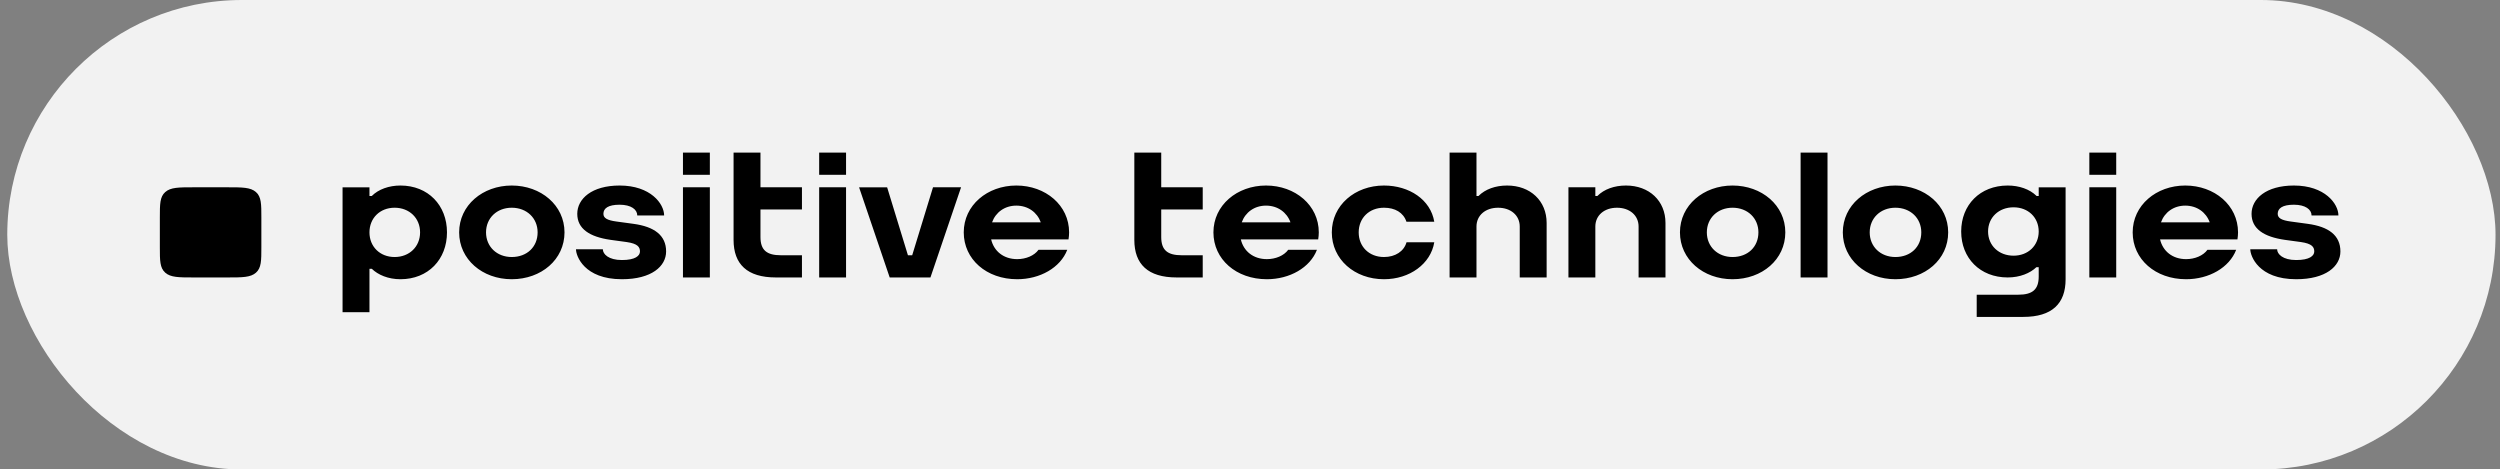
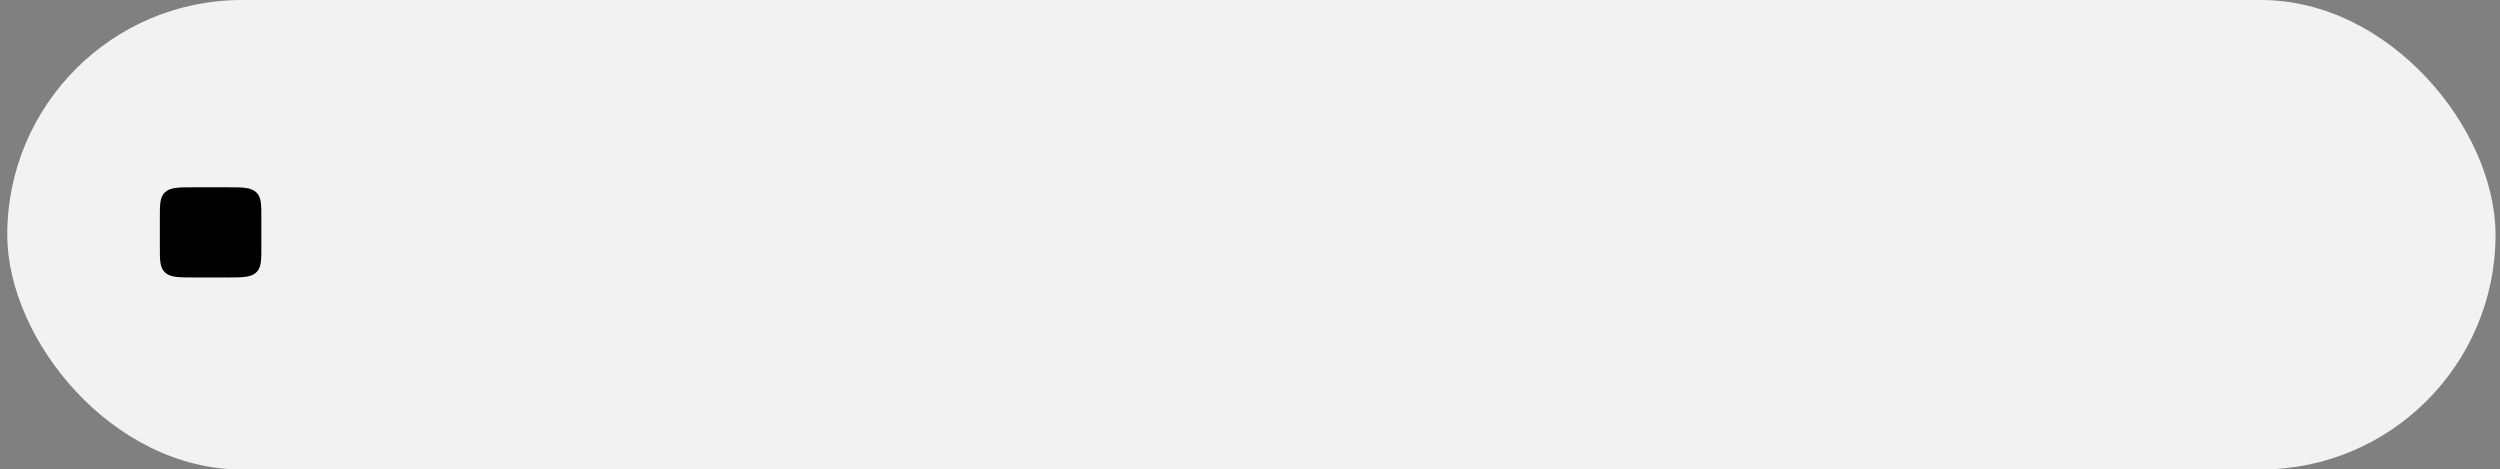
<svg xmlns="http://www.w3.org/2000/svg" width="213" height="40" viewBox="0 0 213 40" fill="none">
  <rect x="0" y="0" width="213" height="40" fill="#808080" stroke="none" />
  <rect x="0.619" width="212" height="40" rx="20" fill="#F2F2F2" />
  <g clip-path="url(#clip0_701_11237)">
    <path fill-rule="evenodd" clip-rule="evenodd" d="M22.268 18.518C22.268 17.396 22.268 16.772 21.809 16.365C21.35 15.957 20.648 15.957 19.384 15.957H16.502C15.239 15.957 14.537 15.957 14.078 16.364C13.619 16.772 13.619 17.395 13.619 18.518V21.078C13.619 22.2 13.619 22.824 14.078 23.231C14.537 23.639 15.239 23.639 16.502 23.639H19.385C20.648 23.639 21.35 23.639 21.809 23.231C22.268 22.824 22.268 22.2 22.268 21.078V18.518Z" fill="black" />
-     <path fill-rule="evenodd" clip-rule="evenodd" d="M56.753 21.423C56.753 22.688 55.513 23.79 52.986 23.79C49.764 23.79 49.074 21.799 49.074 21.24H51.363C51.363 21.649 51.848 22.155 52.986 22.155C54.125 22.155 54.525 21.796 54.525 21.423C54.525 21.051 54.335 20.757 53.385 20.622L52.017 20.435C50.236 20.18 49.183 19.497 49.183 18.217C49.183 16.937 50.419 15.807 52.793 15.807C55.433 15.807 56.584 17.365 56.584 18.357H54.295C54.295 17.849 53.768 17.442 52.792 17.442C51.817 17.442 51.411 17.75 51.411 18.217C51.411 18.578 51.729 18.768 52.526 18.874L53.968 19.07C55.748 19.31 56.753 20.052 56.753 21.423ZM64.792 15.957H68.326V17.849H64.792V20.197C64.792 21.315 65.332 21.748 66.535 21.748H68.326V23.639H66.102C63.664 23.639 62.5 22.513 62.5 20.438V13H64.792V15.957ZM33.622 21.898C32.373 21.898 31.478 21.015 31.478 19.798C31.478 18.582 32.373 17.698 33.622 17.698C34.879 17.698 35.791 18.582 35.791 19.798C35.791 21.015 34.879 21.898 33.622 21.898ZM34.12 15.807C33.142 15.807 32.249 16.125 31.676 16.697L31.478 16.697V15.958H29.186V26.597H31.478V22.9H31.676C32.207 23.415 33.068 23.79 34.12 23.79C36.476 23.79 38.083 22.107 38.083 19.798C38.083 17.49 36.476 15.807 34.12 15.807ZM86.592 17.519C87.583 17.519 88.365 18.084 88.675 18.943H84.523C84.832 18.084 85.607 17.519 86.592 17.519ZM86.592 15.807C84.116 15.807 82.111 17.49 82.111 19.798C82.111 22.093 84.05 23.79 86.665 23.79C88.605 23.79 90.347 22.808 90.931 21.282H88.482C88.114 21.789 87.403 22.078 86.665 22.078C85.504 22.078 84.679 21.398 84.446 20.396H91.043L91.038 20.39C91.068 20.198 91.088 20.002 91.088 19.799C91.088 17.49 89.083 15.807 86.592 15.807ZM69.793 23.639H72.084V15.957H69.793V23.639V23.639ZM69.793 14.891H72.084V13H69.793V14.891ZM58.188 23.639H60.479V15.957H58.188V23.639V23.639ZM58.188 14.891H60.479V13H58.188V14.891ZM43.6 21.898C42.331 21.898 41.41 21.015 41.41 19.798C41.41 18.582 42.331 17.698 43.6 17.698C44.878 17.698 45.805 18.582 45.805 19.798C45.805 21.035 44.899 21.898 43.6 21.898ZM43.6 15.807C41.125 15.807 39.119 17.49 39.119 19.798C39.119 22.093 41.093 23.79 43.6 23.79C46.122 23.79 48.096 22.107 48.096 19.798C48.096 17.49 46.091 15.807 43.6 15.807ZM79.492 15.957H81.883L79.274 23.639H75.802L73.193 15.958H75.583L77.356 21.748H77.719L79.492 15.958V15.957ZM199.403 21.423C199.403 22.688 198.162 23.79 195.636 23.79C192.414 23.79 191.724 21.799 191.724 21.24H194.012C194.012 21.649 194.498 22.155 195.636 22.155C196.774 22.155 197.175 21.796 197.175 21.423C197.175 21.051 196.985 20.757 196.035 20.622L194.666 20.435C192.886 20.18 191.832 19.497 191.832 18.217C191.832 16.937 193.068 15.807 195.442 15.807C198.082 15.807 199.233 17.365 199.233 18.357H196.945C196.945 17.849 196.417 17.442 195.442 17.442C194.467 17.442 194.061 17.75 194.061 18.217C194.061 18.578 194.379 18.768 195.176 18.874L196.617 19.07C198.398 19.31 199.403 20.052 199.403 21.423ZM169.384 19.723C169.384 18.53 170.297 17.663 171.554 17.663C172.803 17.663 173.697 18.529 173.698 19.723V19.724C173.697 20.917 172.803 21.784 171.554 21.784C170.297 21.784 169.384 20.917 169.384 19.723ZM173.698 16.697H173.517L173.5 16.68C172.926 16.12 172.034 15.807 171.056 15.807C168.7 15.807 167.093 17.458 167.093 19.723C167.093 21.988 168.7 23.639 171.056 23.639C172.108 23.639 172.969 23.271 173.5 22.766H173.698V23.558C173.698 24.676 173.158 25.109 171.954 25.109H168.415V27H172.387C174.825 27 175.989 25.874 175.989 23.799V15.958H173.698V16.697ZM141.899 18.994V23.639H139.608V19.303C139.608 18.349 138.847 17.699 137.766 17.699C136.684 17.699 135.923 18.349 135.923 19.303V23.64H133.631V15.957H135.923V16.697H136.095C136.677 16.116 137.543 15.807 138.533 15.807C140.515 15.807 141.899 17.113 141.899 18.994V18.994ZM153.412 23.639H155.704V13H153.412V23.639V23.639ZM186.184 17.519C187.176 17.519 187.957 18.084 188.268 18.943H184.115C184.424 18.084 185.2 17.519 186.184 17.519ZM186.184 15.807C183.709 15.807 181.704 17.49 181.704 19.798C181.704 22.093 183.642 23.79 186.257 23.79C188.197 23.79 189.939 22.808 190.523 21.282H188.075C187.707 21.789 186.995 22.078 186.257 22.078C185.097 22.078 184.272 21.398 184.038 20.396H190.635L190.631 20.39C190.66 20.198 190.681 20.002 190.681 19.799C190.681 17.49 188.675 15.807 186.184 15.807ZM178.011 23.639H180.302V15.957H178.011V23.639V23.639ZM178.011 14.891H180.302V13H178.011V14.891ZM161.488 21.898C160.22 21.898 159.299 21.015 159.299 19.798C159.299 18.582 160.22 17.698 161.488 17.698C162.766 17.698 163.694 18.582 163.694 19.798C163.694 21.035 162.787 21.898 161.488 21.898ZM161.488 15.807C159.013 15.807 157.008 17.49 157.008 19.798C157.008 22.093 158.982 23.79 161.488 23.79C164.011 23.79 165.985 22.107 165.985 19.798C165.985 17.49 163.979 15.807 161.488 15.807ZM147.613 21.898C146.344 21.898 145.423 21.015 145.423 19.798C145.423 18.582 146.344 17.698 147.613 17.698C148.89 17.698 149.817 18.582 149.817 19.798C149.817 21.035 148.911 21.898 147.613 21.898ZM147.612 15.807C145.137 15.807 143.132 17.49 143.132 19.798C143.132 22.093 145.106 23.79 147.612 23.79C150.135 23.79 152.109 22.107 152.109 19.798C152.109 17.49 150.103 15.807 147.612 15.807ZM98.937 15.957H102.472V17.849H98.937V20.197C98.937 21.315 99.477 21.748 100.681 21.748H102.472V23.639H100.248C97.809 23.639 96.645 22.513 96.645 20.438V13H98.937V15.957ZM119.837 20.639H122.201C121.899 22.48 120.106 23.79 117.914 23.79C115.407 23.79 113.47 22.093 113.47 19.798C113.47 17.49 115.439 15.807 117.914 15.807C120.078 15.807 121.891 17.018 122.2 18.894H119.83C119.57 18.109 118.859 17.698 117.914 17.698C116.646 17.698 115.761 18.582 115.761 19.798C115.761 21.015 116.646 21.898 117.914 21.898C118.878 21.898 119.619 21.414 119.837 20.638V20.639ZM131.773 18.994V23.639H129.482V19.303C129.482 18.349 128.72 17.699 127.639 17.699C126.558 17.699 125.796 18.349 125.796 19.303V23.64H123.505V13H125.796V16.697H125.969C126.551 16.116 127.417 15.807 128.407 15.807C130.388 15.807 131.773 17.113 131.773 18.994ZM107.865 17.519C108.856 17.519 109.637 18.084 109.948 18.943H105.796C106.105 18.084 106.881 17.519 107.865 17.519ZM107.865 15.807C105.39 15.807 103.384 17.49 103.384 19.798C103.384 22.093 105.323 23.79 107.938 23.79C109.878 23.79 111.62 22.808 112.204 21.282H109.756C109.387 21.789 108.676 22.078 107.938 22.078C106.777 22.078 105.953 21.398 105.719 20.396H112.316L112.311 20.39C112.341 20.198 112.361 20.002 112.361 19.799C112.361 17.49 110.356 15.807 107.865 15.807Z" fill="black" />
  </g>
  <defs>
    <clipPath id="clip0_701_11237">
      <rect width="186" height="14" fill="white" transform="translate(13.619 13)" />
    </clipPath>
  </defs>
</svg>